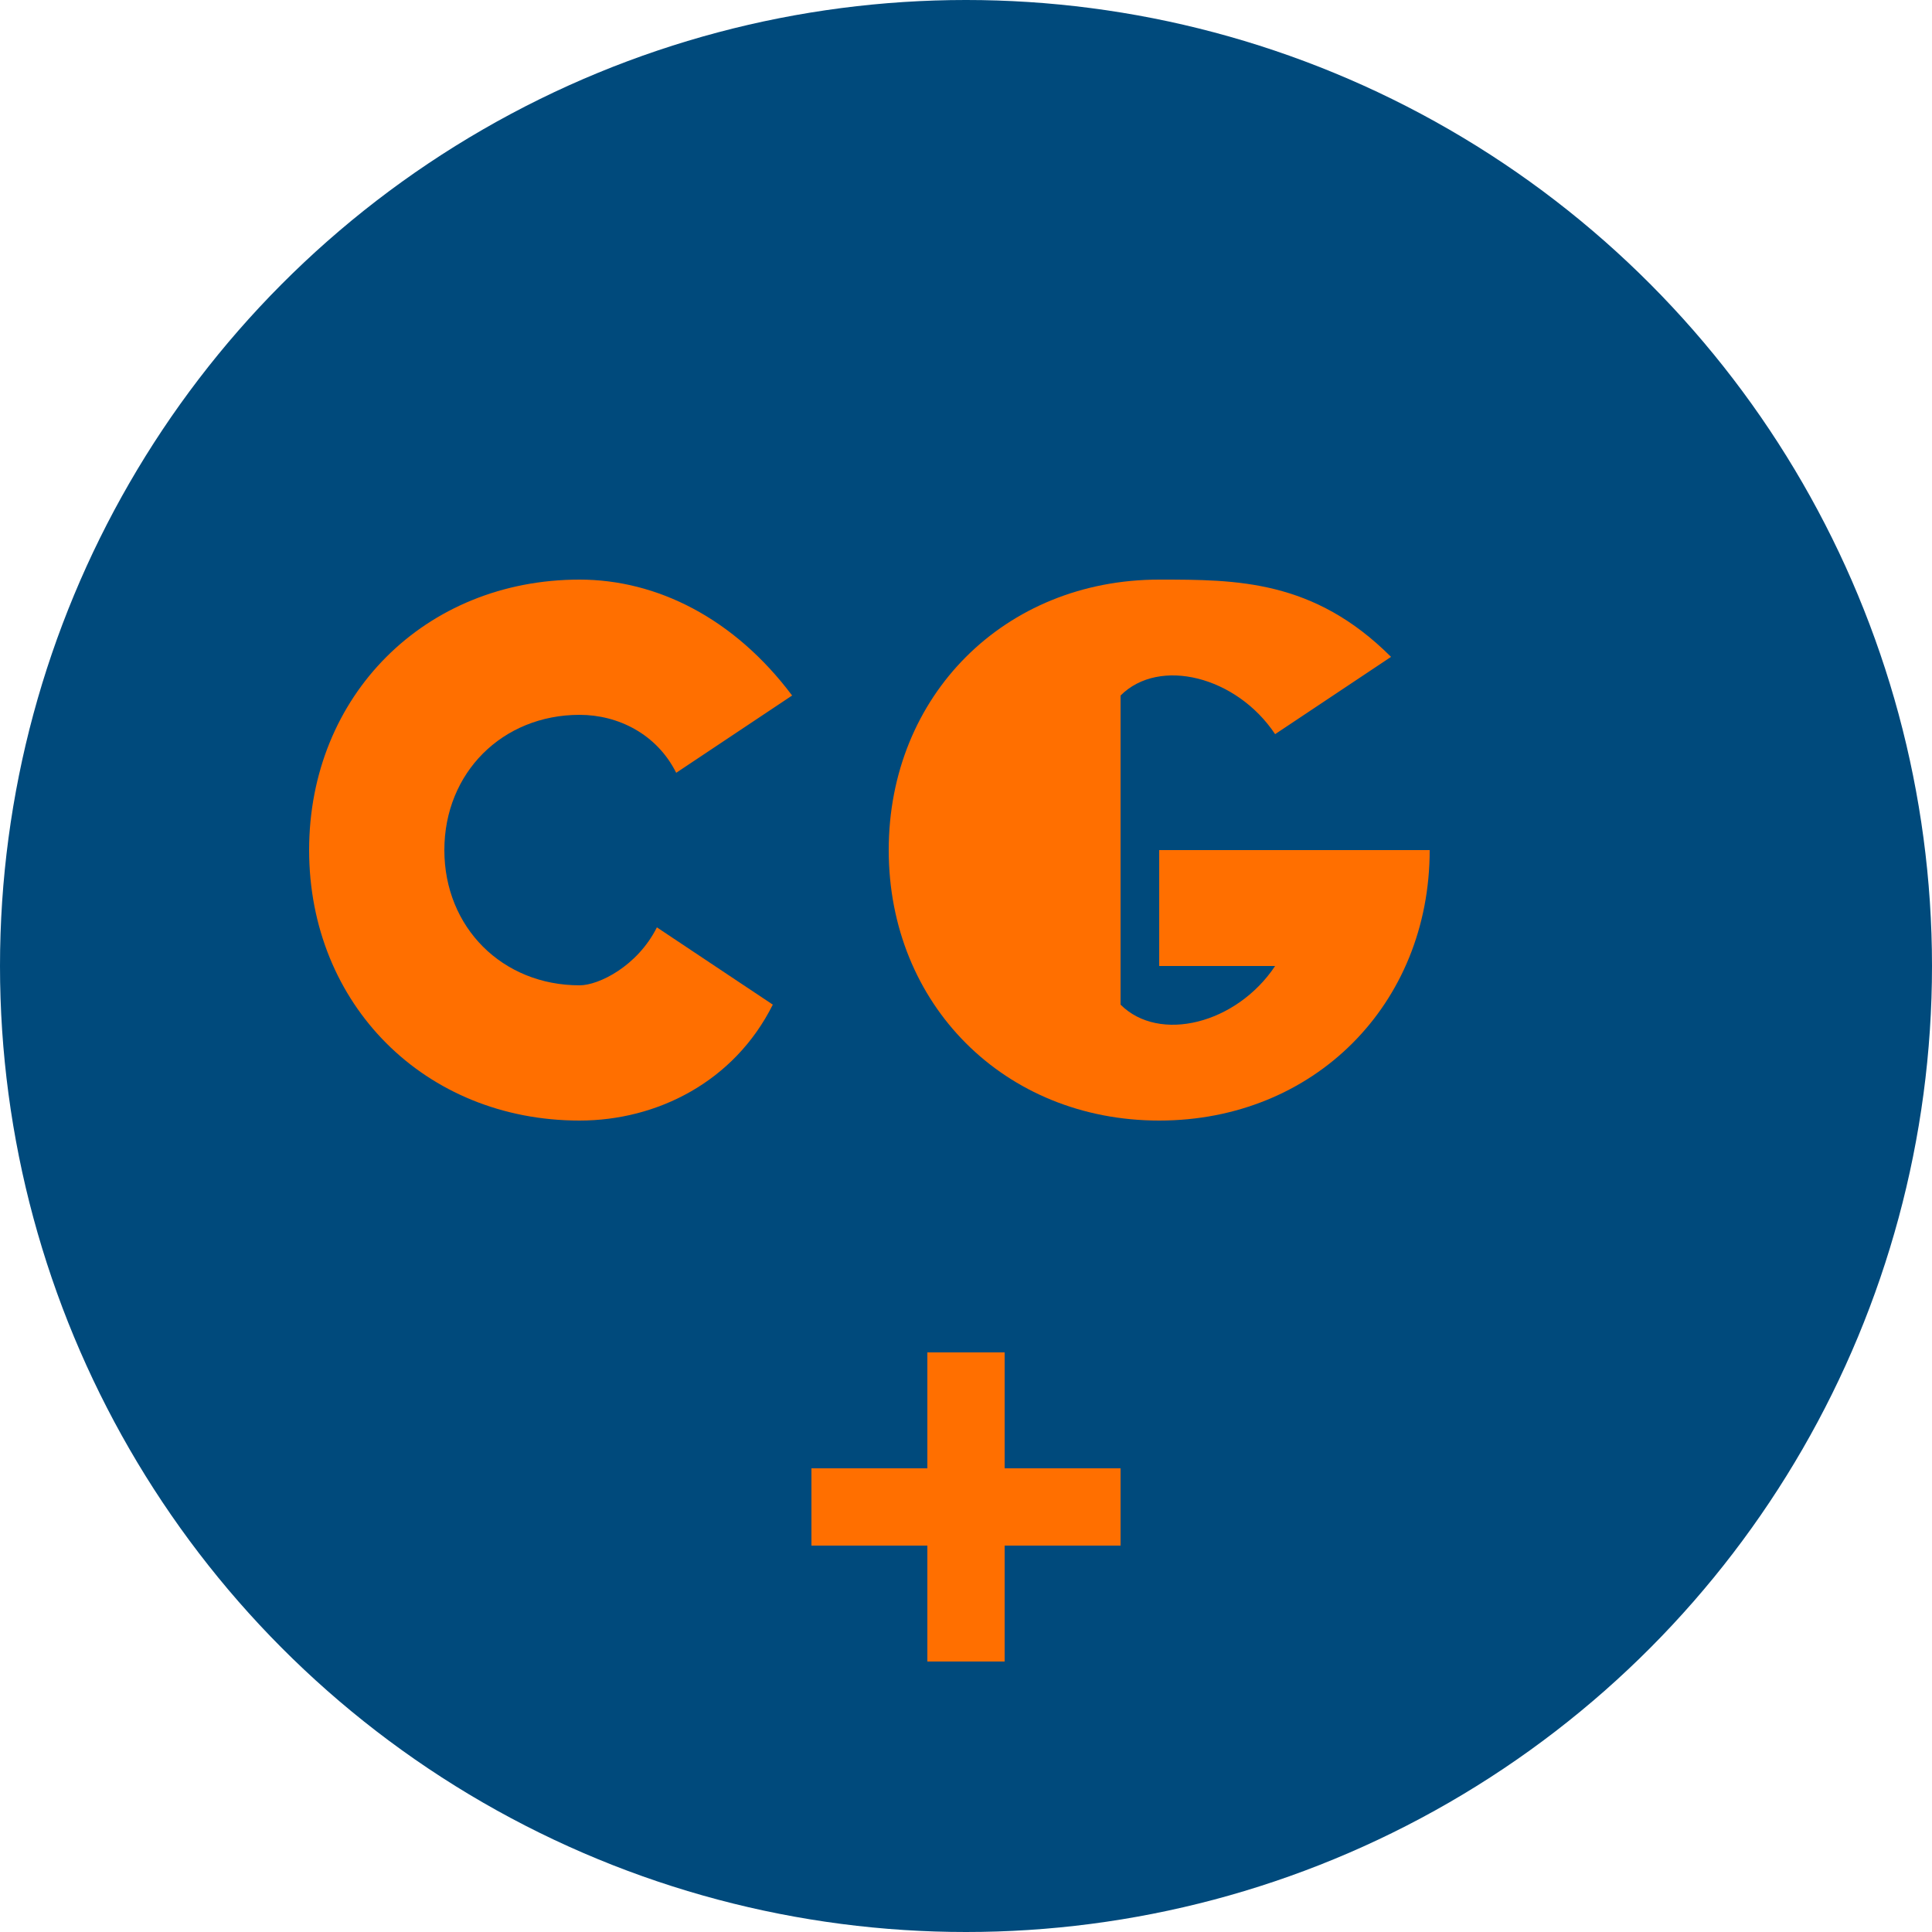
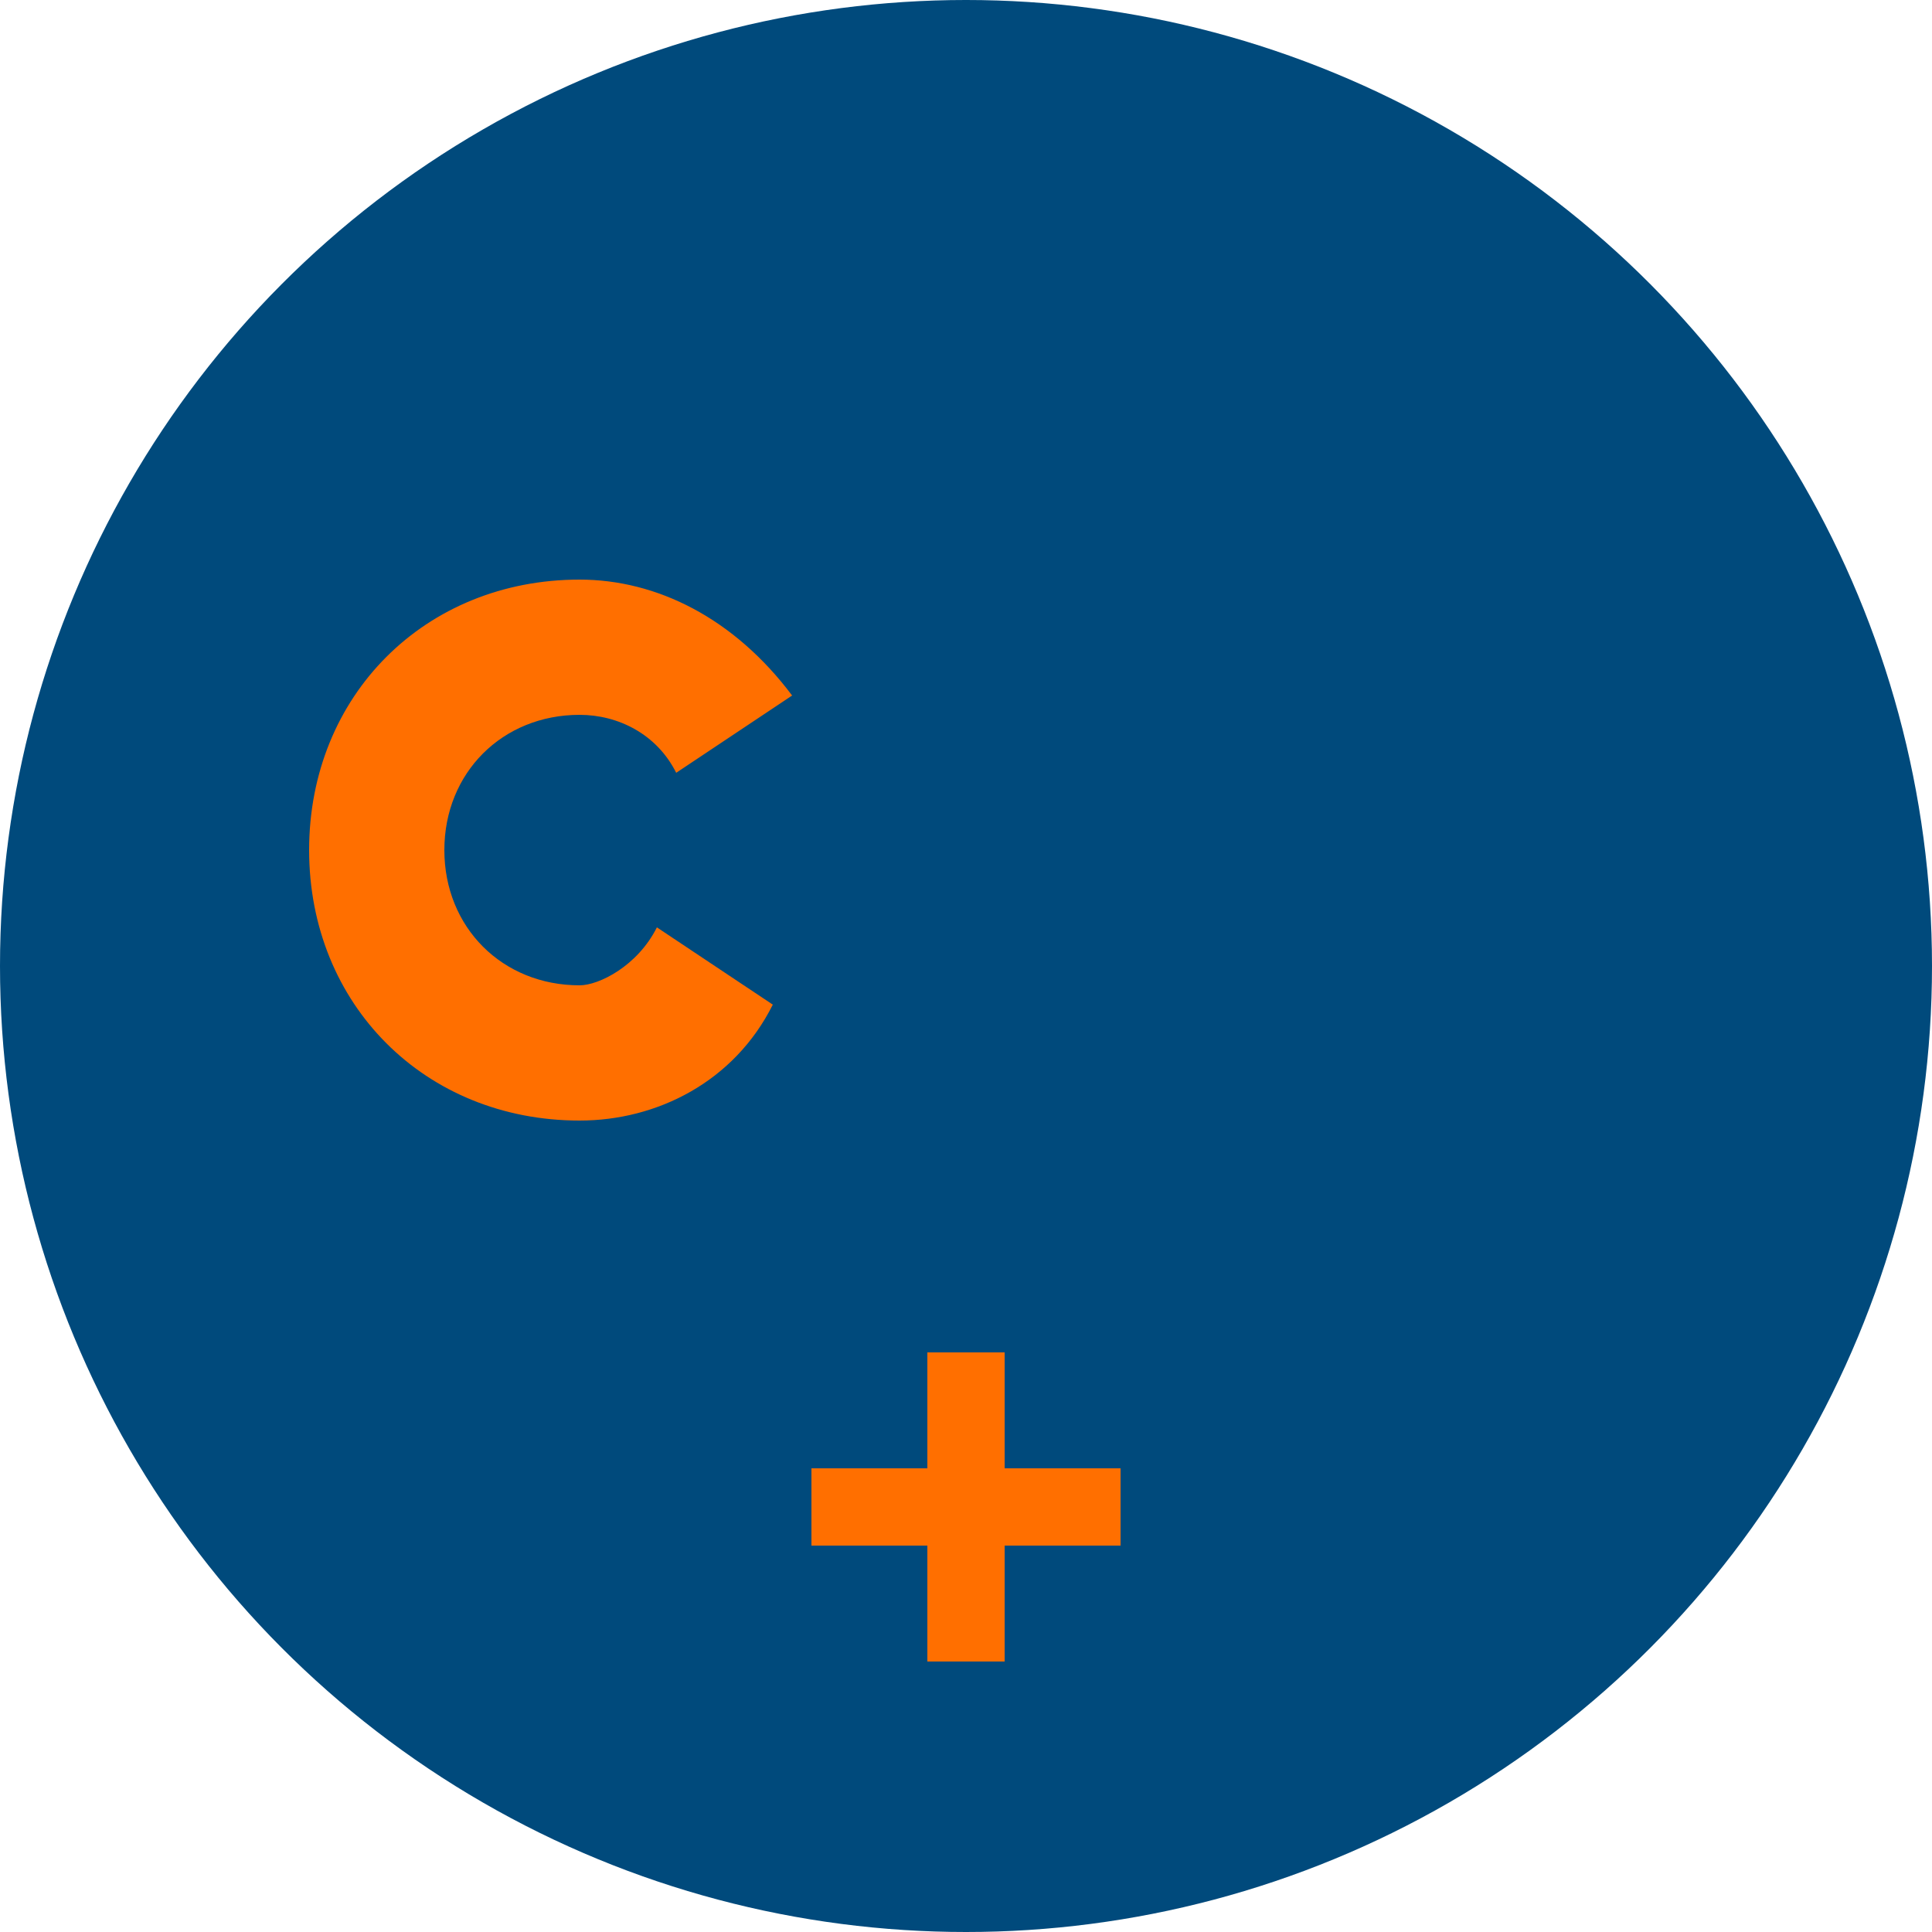
<svg xmlns="http://www.w3.org/2000/svg" viewBox="0 0 50 50">
  <style>
    .icon-bg { fill: #004A7C; }
    .icon-accent { fill: #FF6F00; }
  </style>
  <circle class="icon-bg" cx="25" cy="25" r="25" />
  <path class="icon-accent" d="M15,15 C11,15 8,18 8,22 C8,26 11,29 15,29 C17,29 19,28 20,26 L17,24 C16.5,25 15.5,25.5 15,25.5 C13,25.5 11.5,24 11.5,22 C11.5,20 13,18.5 15,18.5 C16,18.5 17,19 17.5,20 L20.5,18 C19,16 17,15 15,15 Z" />
-   <path class="icon-accent" d="M30,15 C26,15 23,18 23,22 C23,26 26,29 30,29 C34,29 37,26 37,22 L30,22 L30,25 L33,25 C32,26.5 30,27 29,26 L29,18 C30,17 32,17.5 33,19 L36,17 C34,15 32,15 30,15 Z" />
  <rect x="24" y="35" width="2" height="8" class="icon-accent" />
  <rect x="21" y="38" width="8" height="2" class="icon-accent" />
</svg>